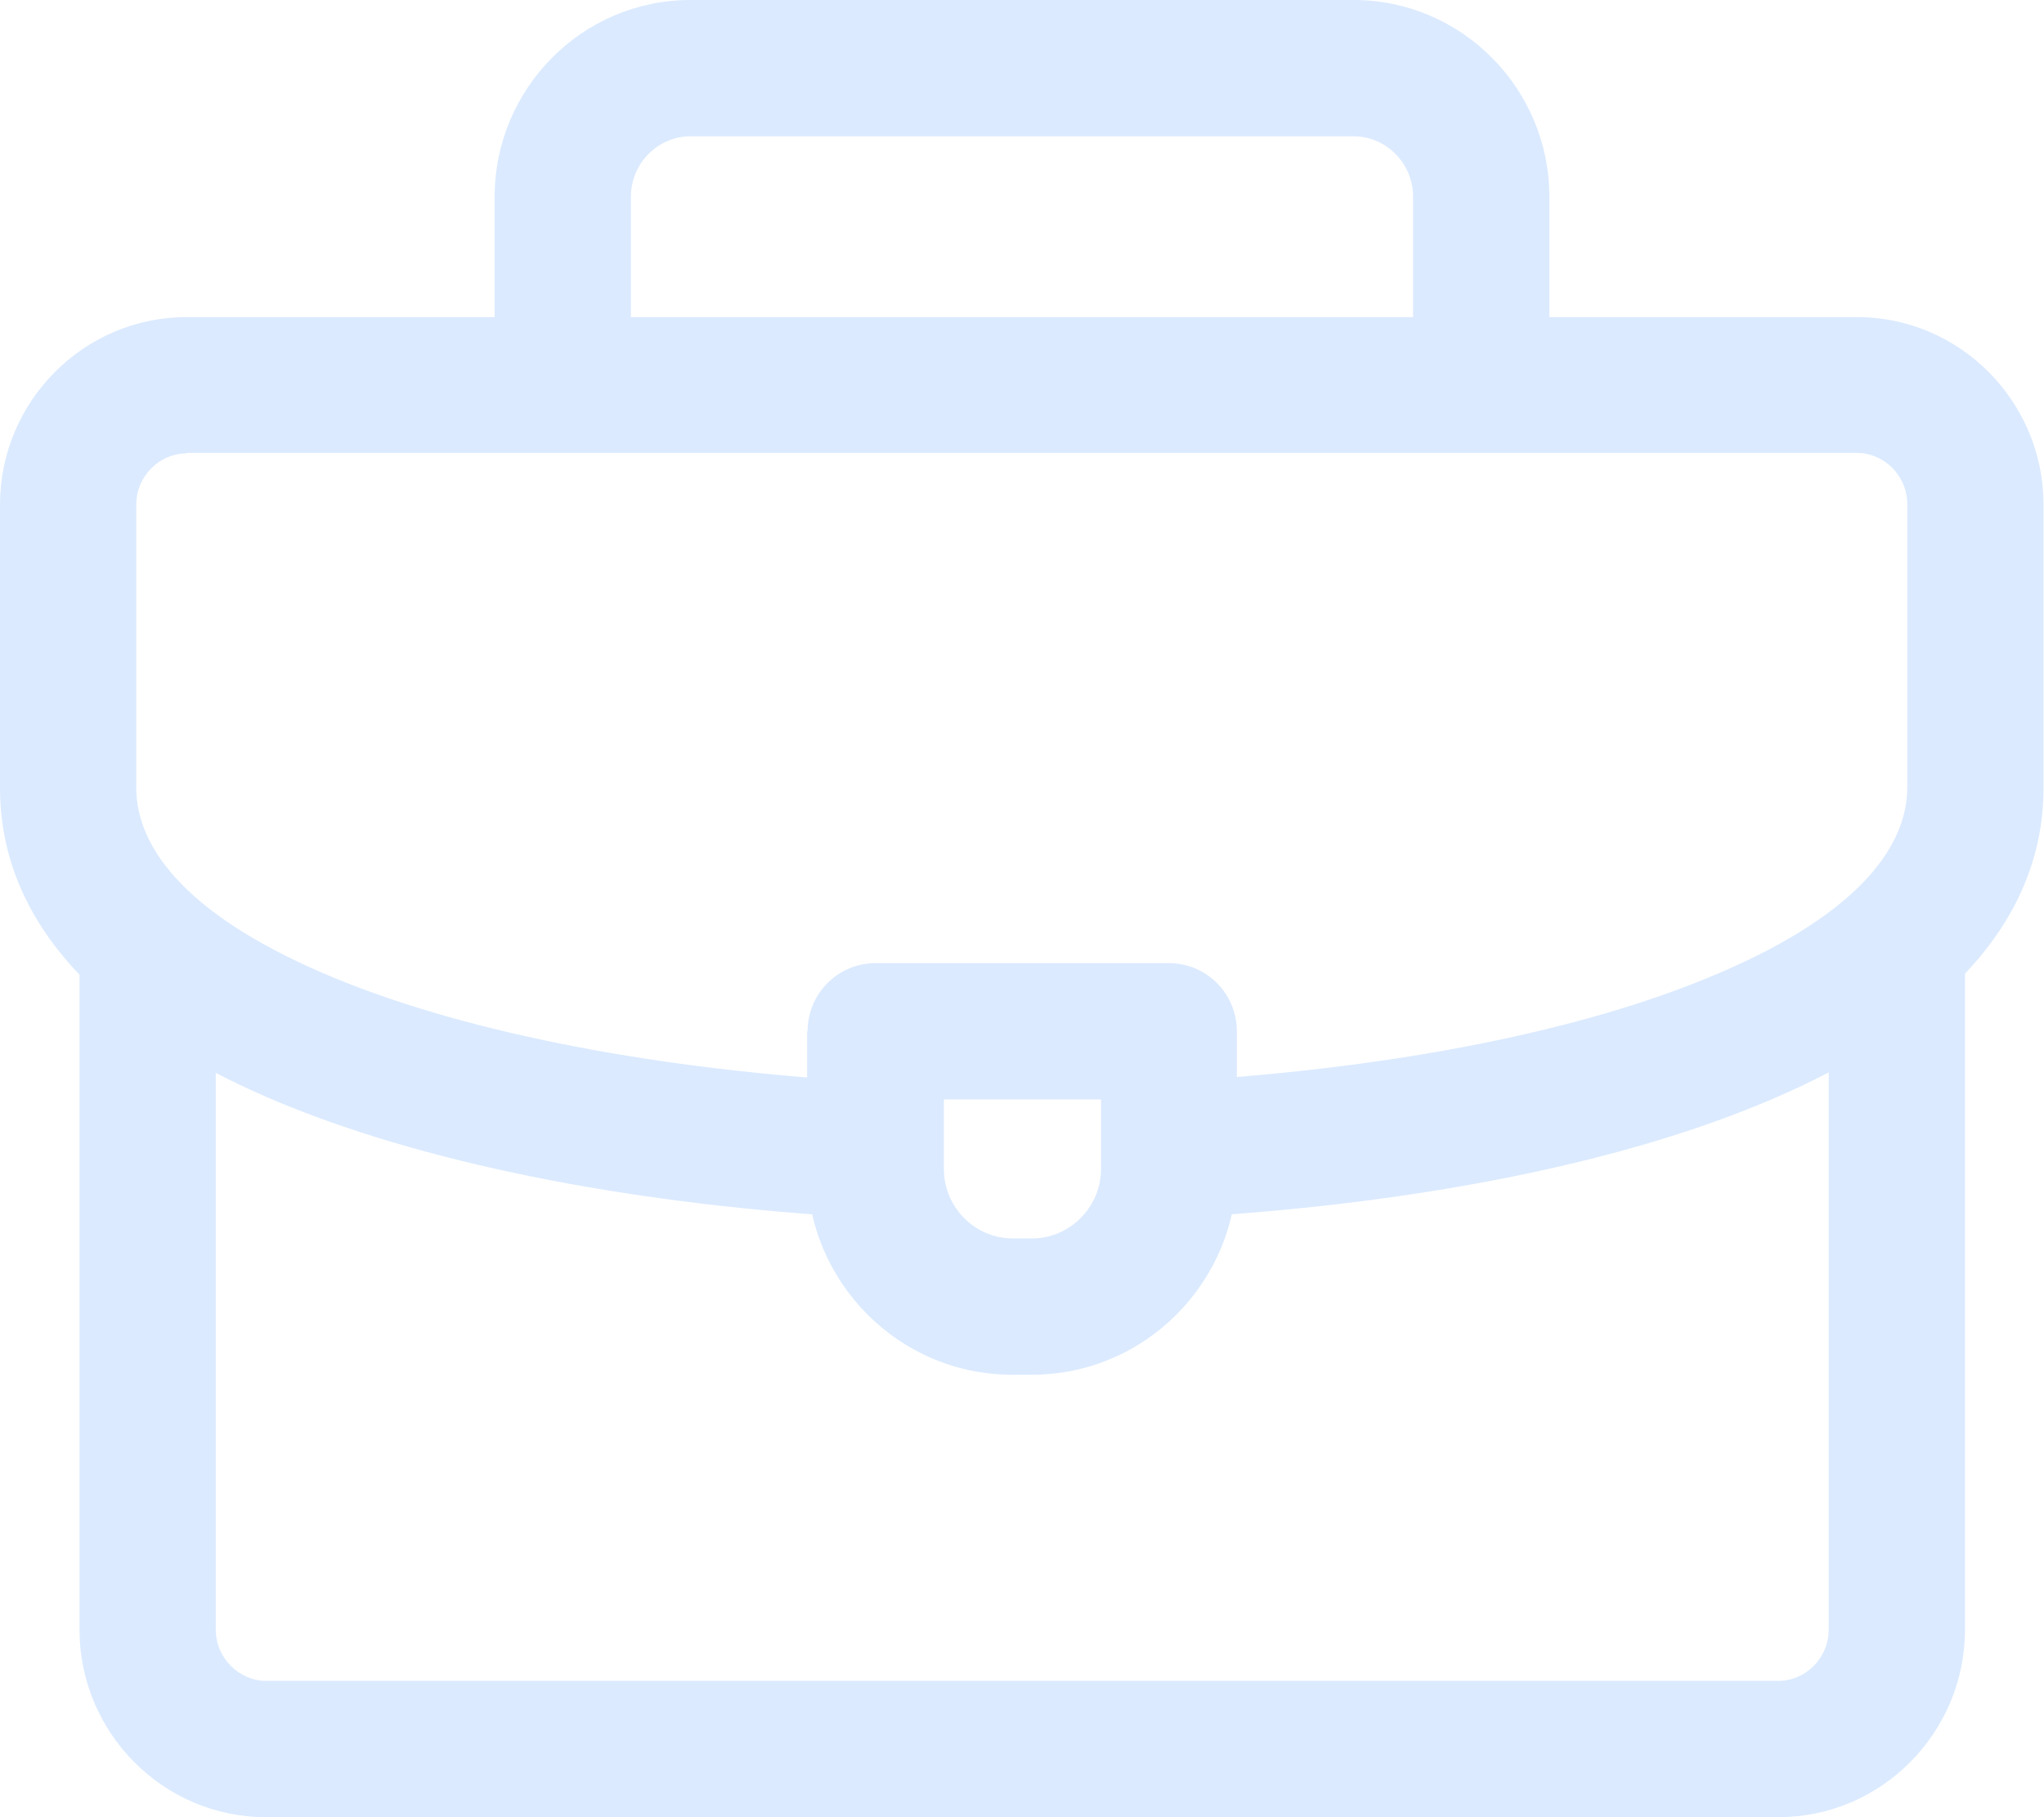
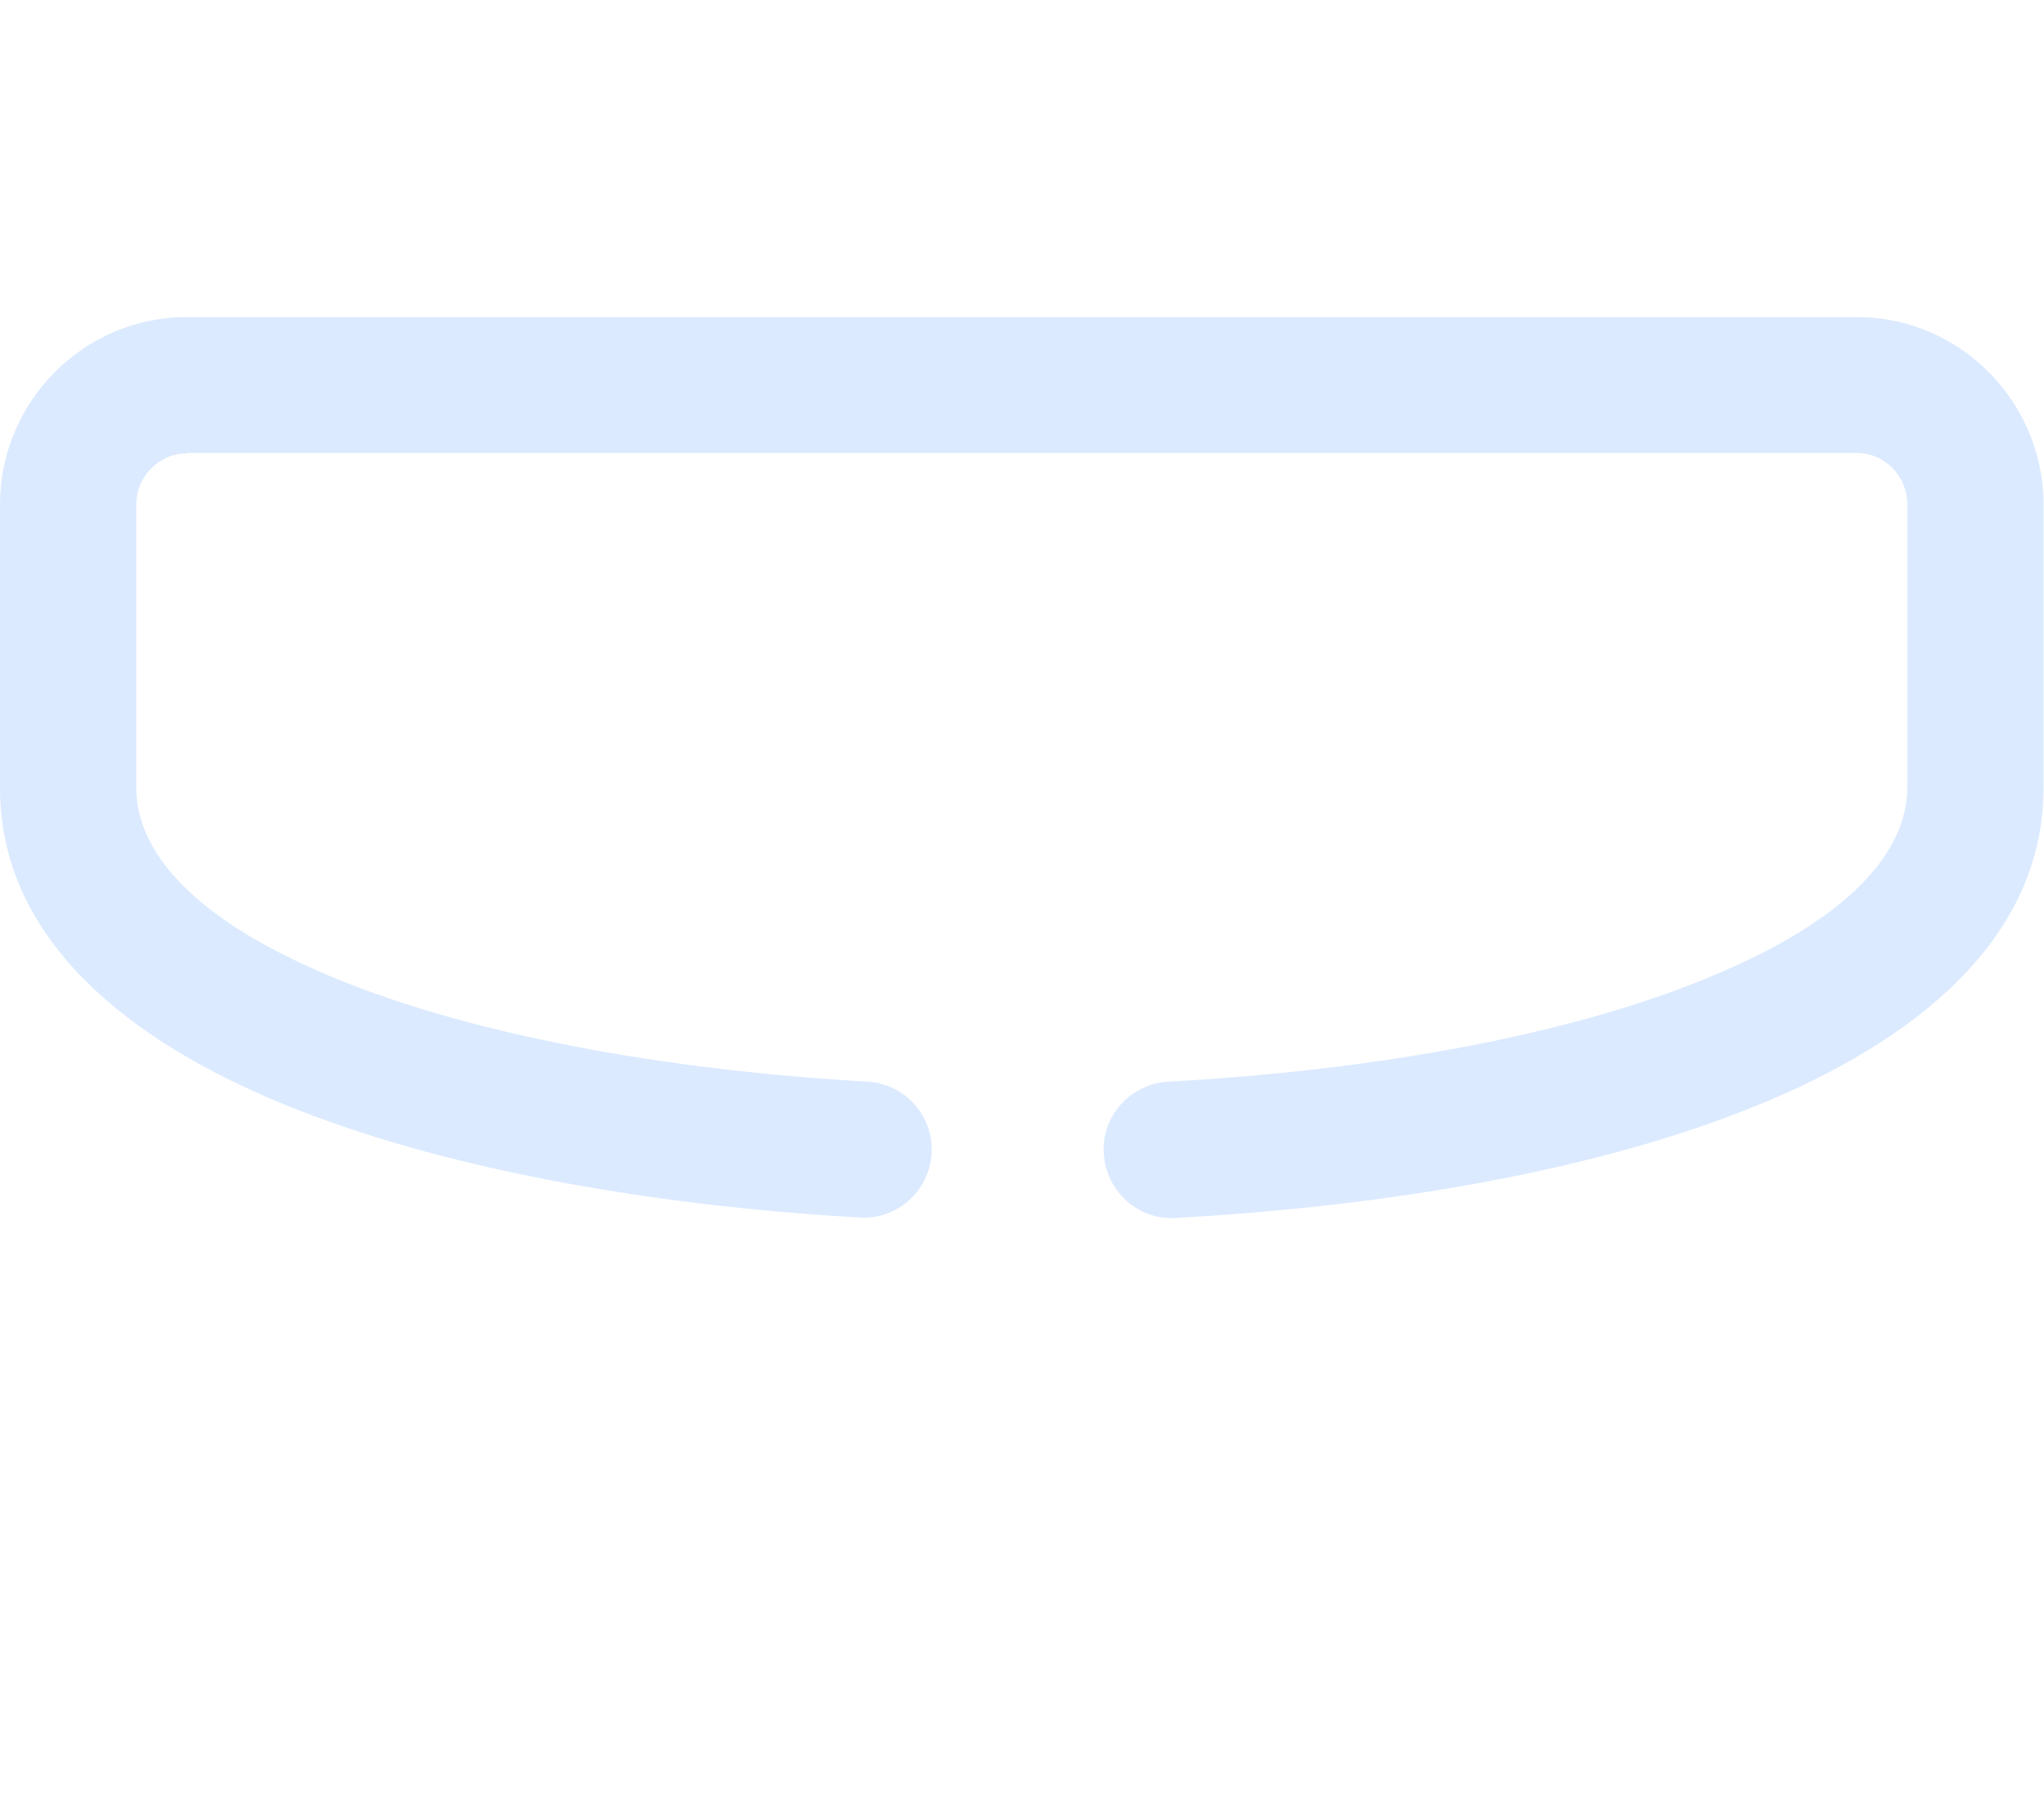
<svg xmlns="http://www.w3.org/2000/svg" id="Layer_1" viewBox="0 0 45 40">
-   <path d="M15.2,3c-.71,0-1.31.59-1.31,1.33v3.91c0,.83-.67,1.5-1.5,1.5s-1.5-.67-1.5-1.5v-3.91c0-2.37,1.92-4.33,4.31-4.33h14.6c2.38,0,4.31,1.95,4.31,4.33v3.91c0,.83-.67,1.5-1.5,1.5s-1.5-.67-1.5-1.5v-3.91c0-.74-.6-1.33-1.31-1.33h-14.6Z" style="fill:#dbeaff; fill-rule:evenodd; stroke-width:0px;" />
-   <path d="M41.76,19.38c.83,0,1.5.67,1.5,1.5v14.99c0,2.27-1.84,4.13-4.11,4.13H5.86c-2.28,0-4.11-1.87-4.11-4.13v-14.9c0-.83.67-1.5,1.5-1.5s1.5.67,1.5,1.5v14.9c0,.63.52,1.13,1.11,1.13h33.29c.6,0,1.11-.5,1.11-1.13v-14.99c0-.83.67-1.5,1.5-1.5Z" style="fill:#dbeaff; fill-rule:evenodd; stroke-width:0px;" />
  <path d="M4.11,9.98c-.6,0-1.11.5-1.11,1.13v6.23c0,1.39,1.22,2.89,4.37,4.19,3.01,1.24,7.21,2.02,11.73,2.28.83.05,1.46.76,1.41,1.58-.05.83-.76,1.46-1.58,1.41-4.7-.27-9.26-1.09-12.7-2.5-3.31-1.36-6.23-3.57-6.23-6.96v-6.23c0-2.27,1.84-4.13,4.11-4.13h36.77c2.28,0,4.11,1.87,4.11,4.13v6.23c0,3.41-2.96,5.63-6.3,6.99-3.47,1.42-8.08,2.22-12.81,2.48-.83.05-1.53-.59-1.58-1.42-.05-.83.59-1.53,1.42-1.58,4.55-.25,8.79-1.02,11.84-2.27,3.19-1.3,4.43-2.81,4.43-4.21v-6.23c0-.63-.51-1.13-1.11-1.13H4.11Z" style="fill:#dbeaff; fill-rule:evenodd; stroke-width:0px;" />
-   <path d="M17.78,22.7c0-.83.67-1.5,1.5-1.5h6.45c.83,0,1.5.67,1.5,1.5v3.03c0,2.48-2.01,4.53-4.51,4.53h-.44c-2.49,0-4.51-2.04-4.51-4.53v-3.03ZM20.78,24.2v1.53c0,.85.69,1.53,1.51,1.53h.44c.81,0,1.51-.68,1.51-1.53v-1.53h-3.45Z" style="fill:#dbeaff; fill-rule:evenodd; stroke-width:0px;" />
</svg>